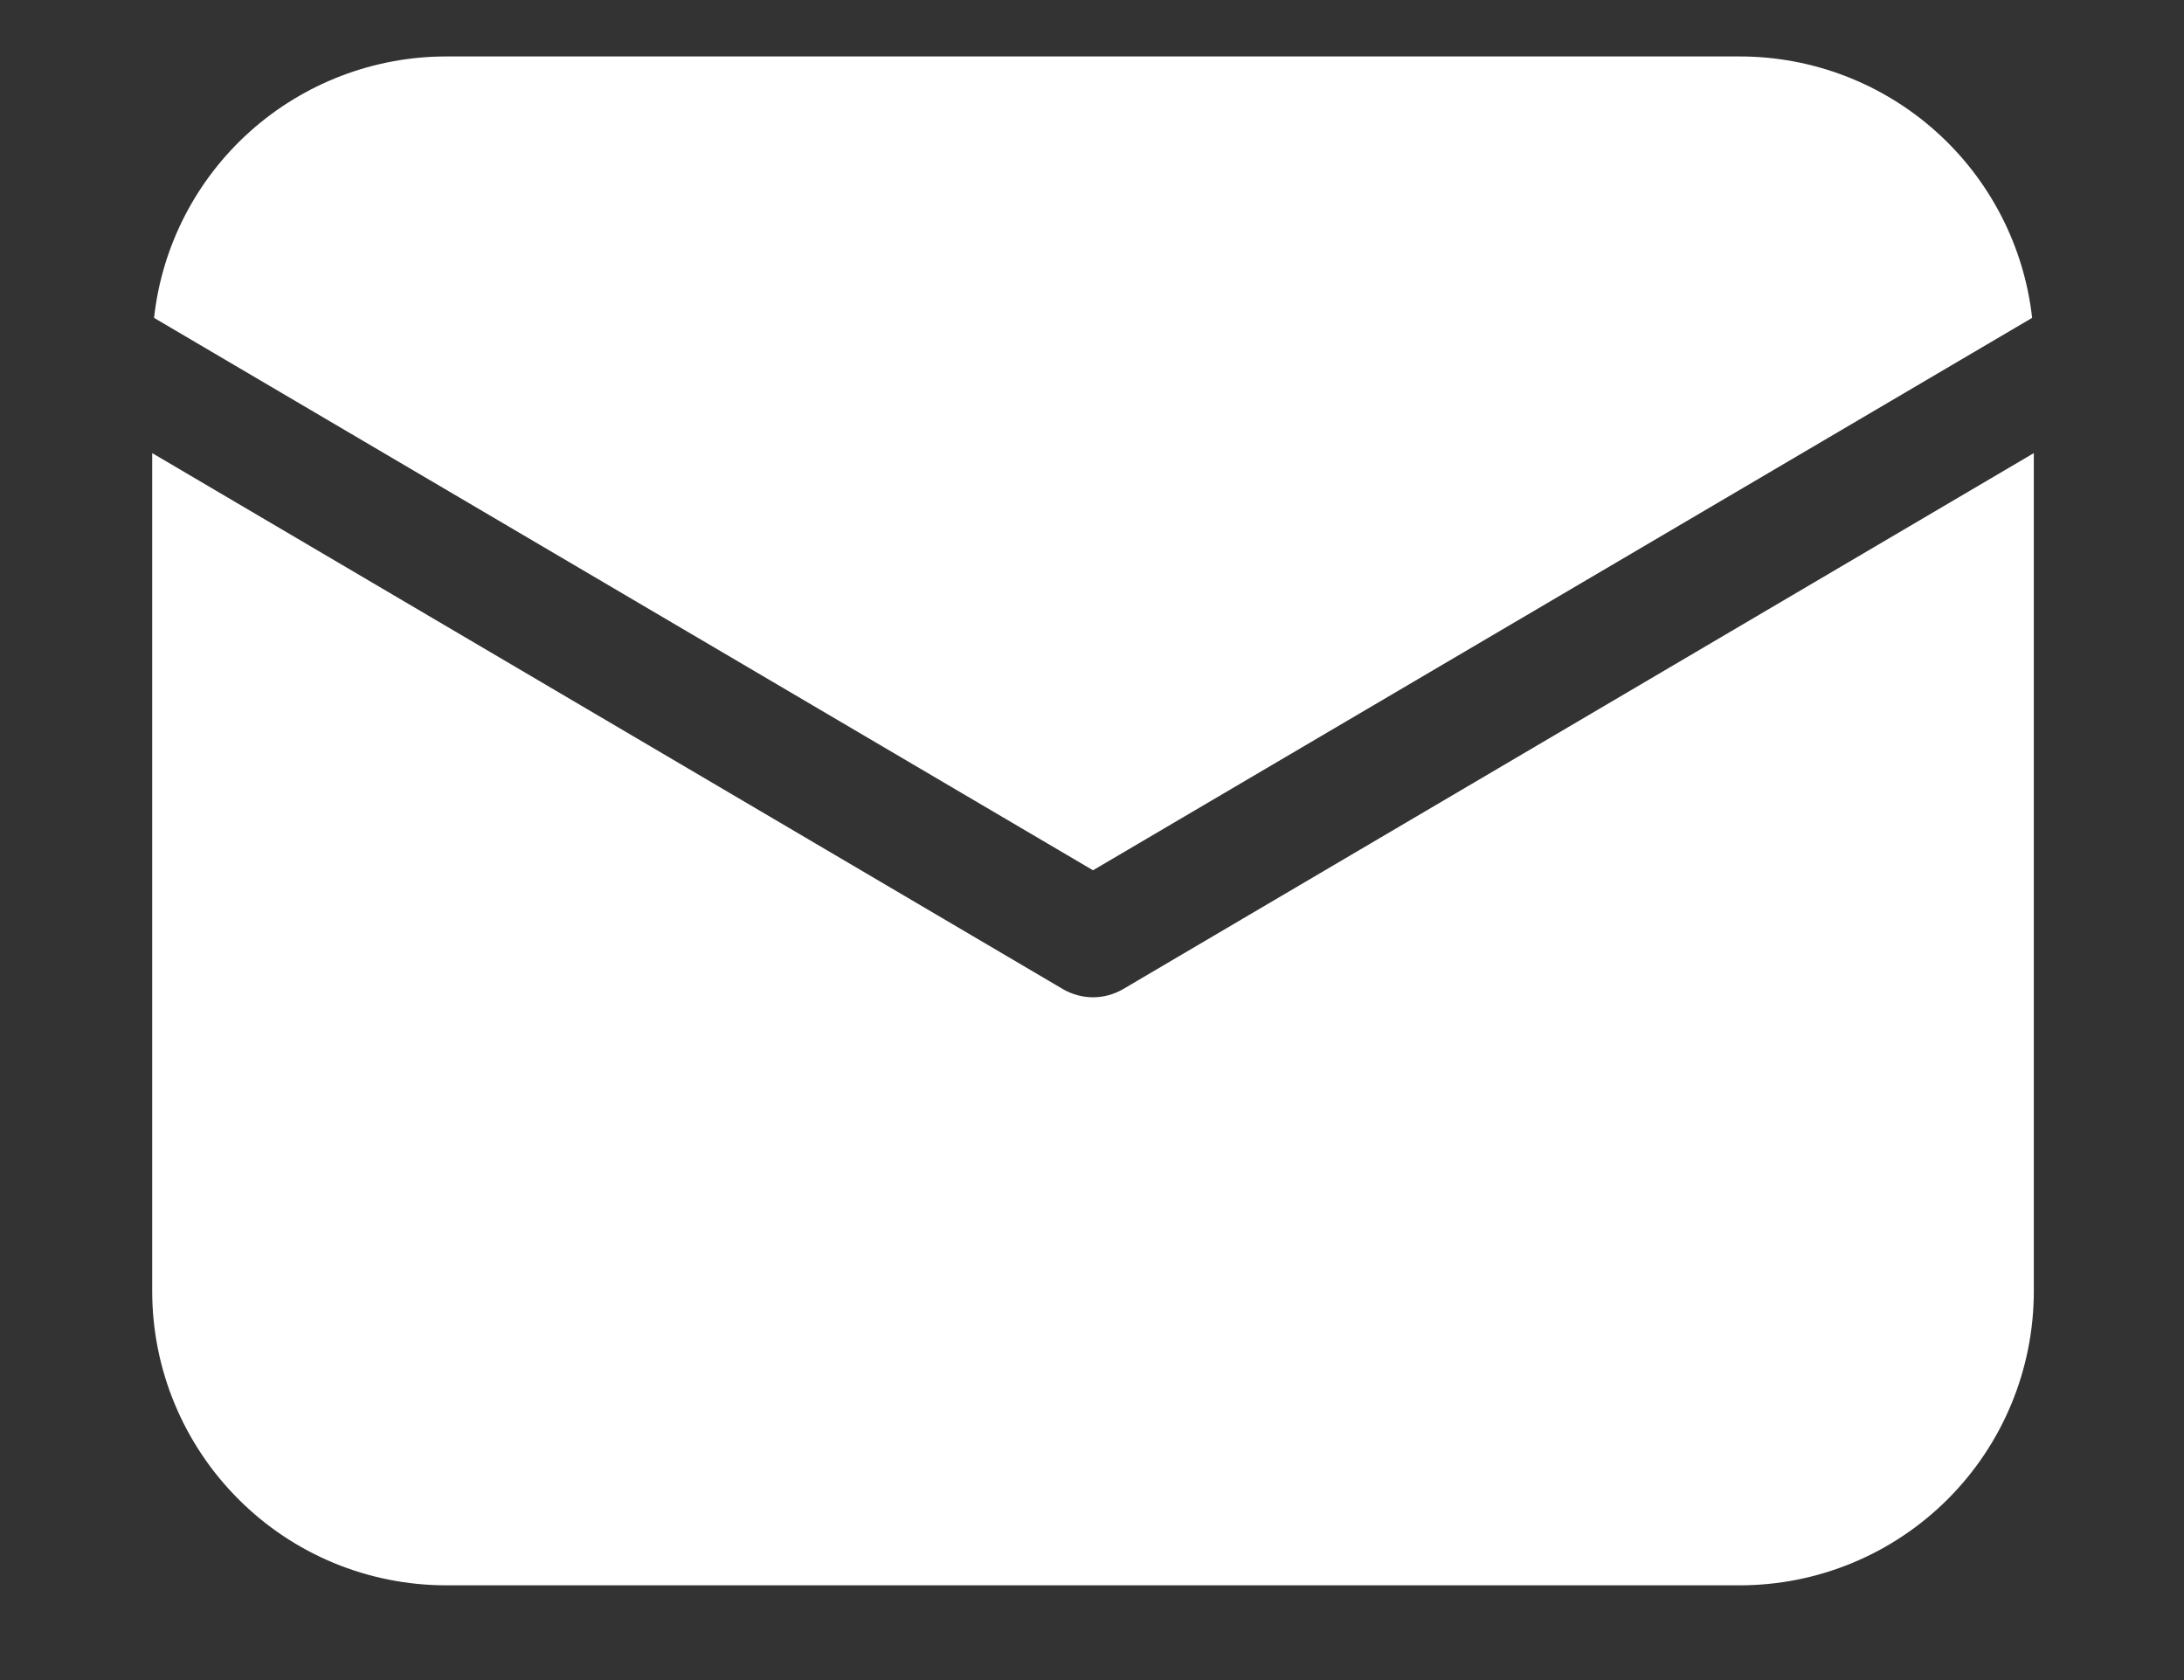
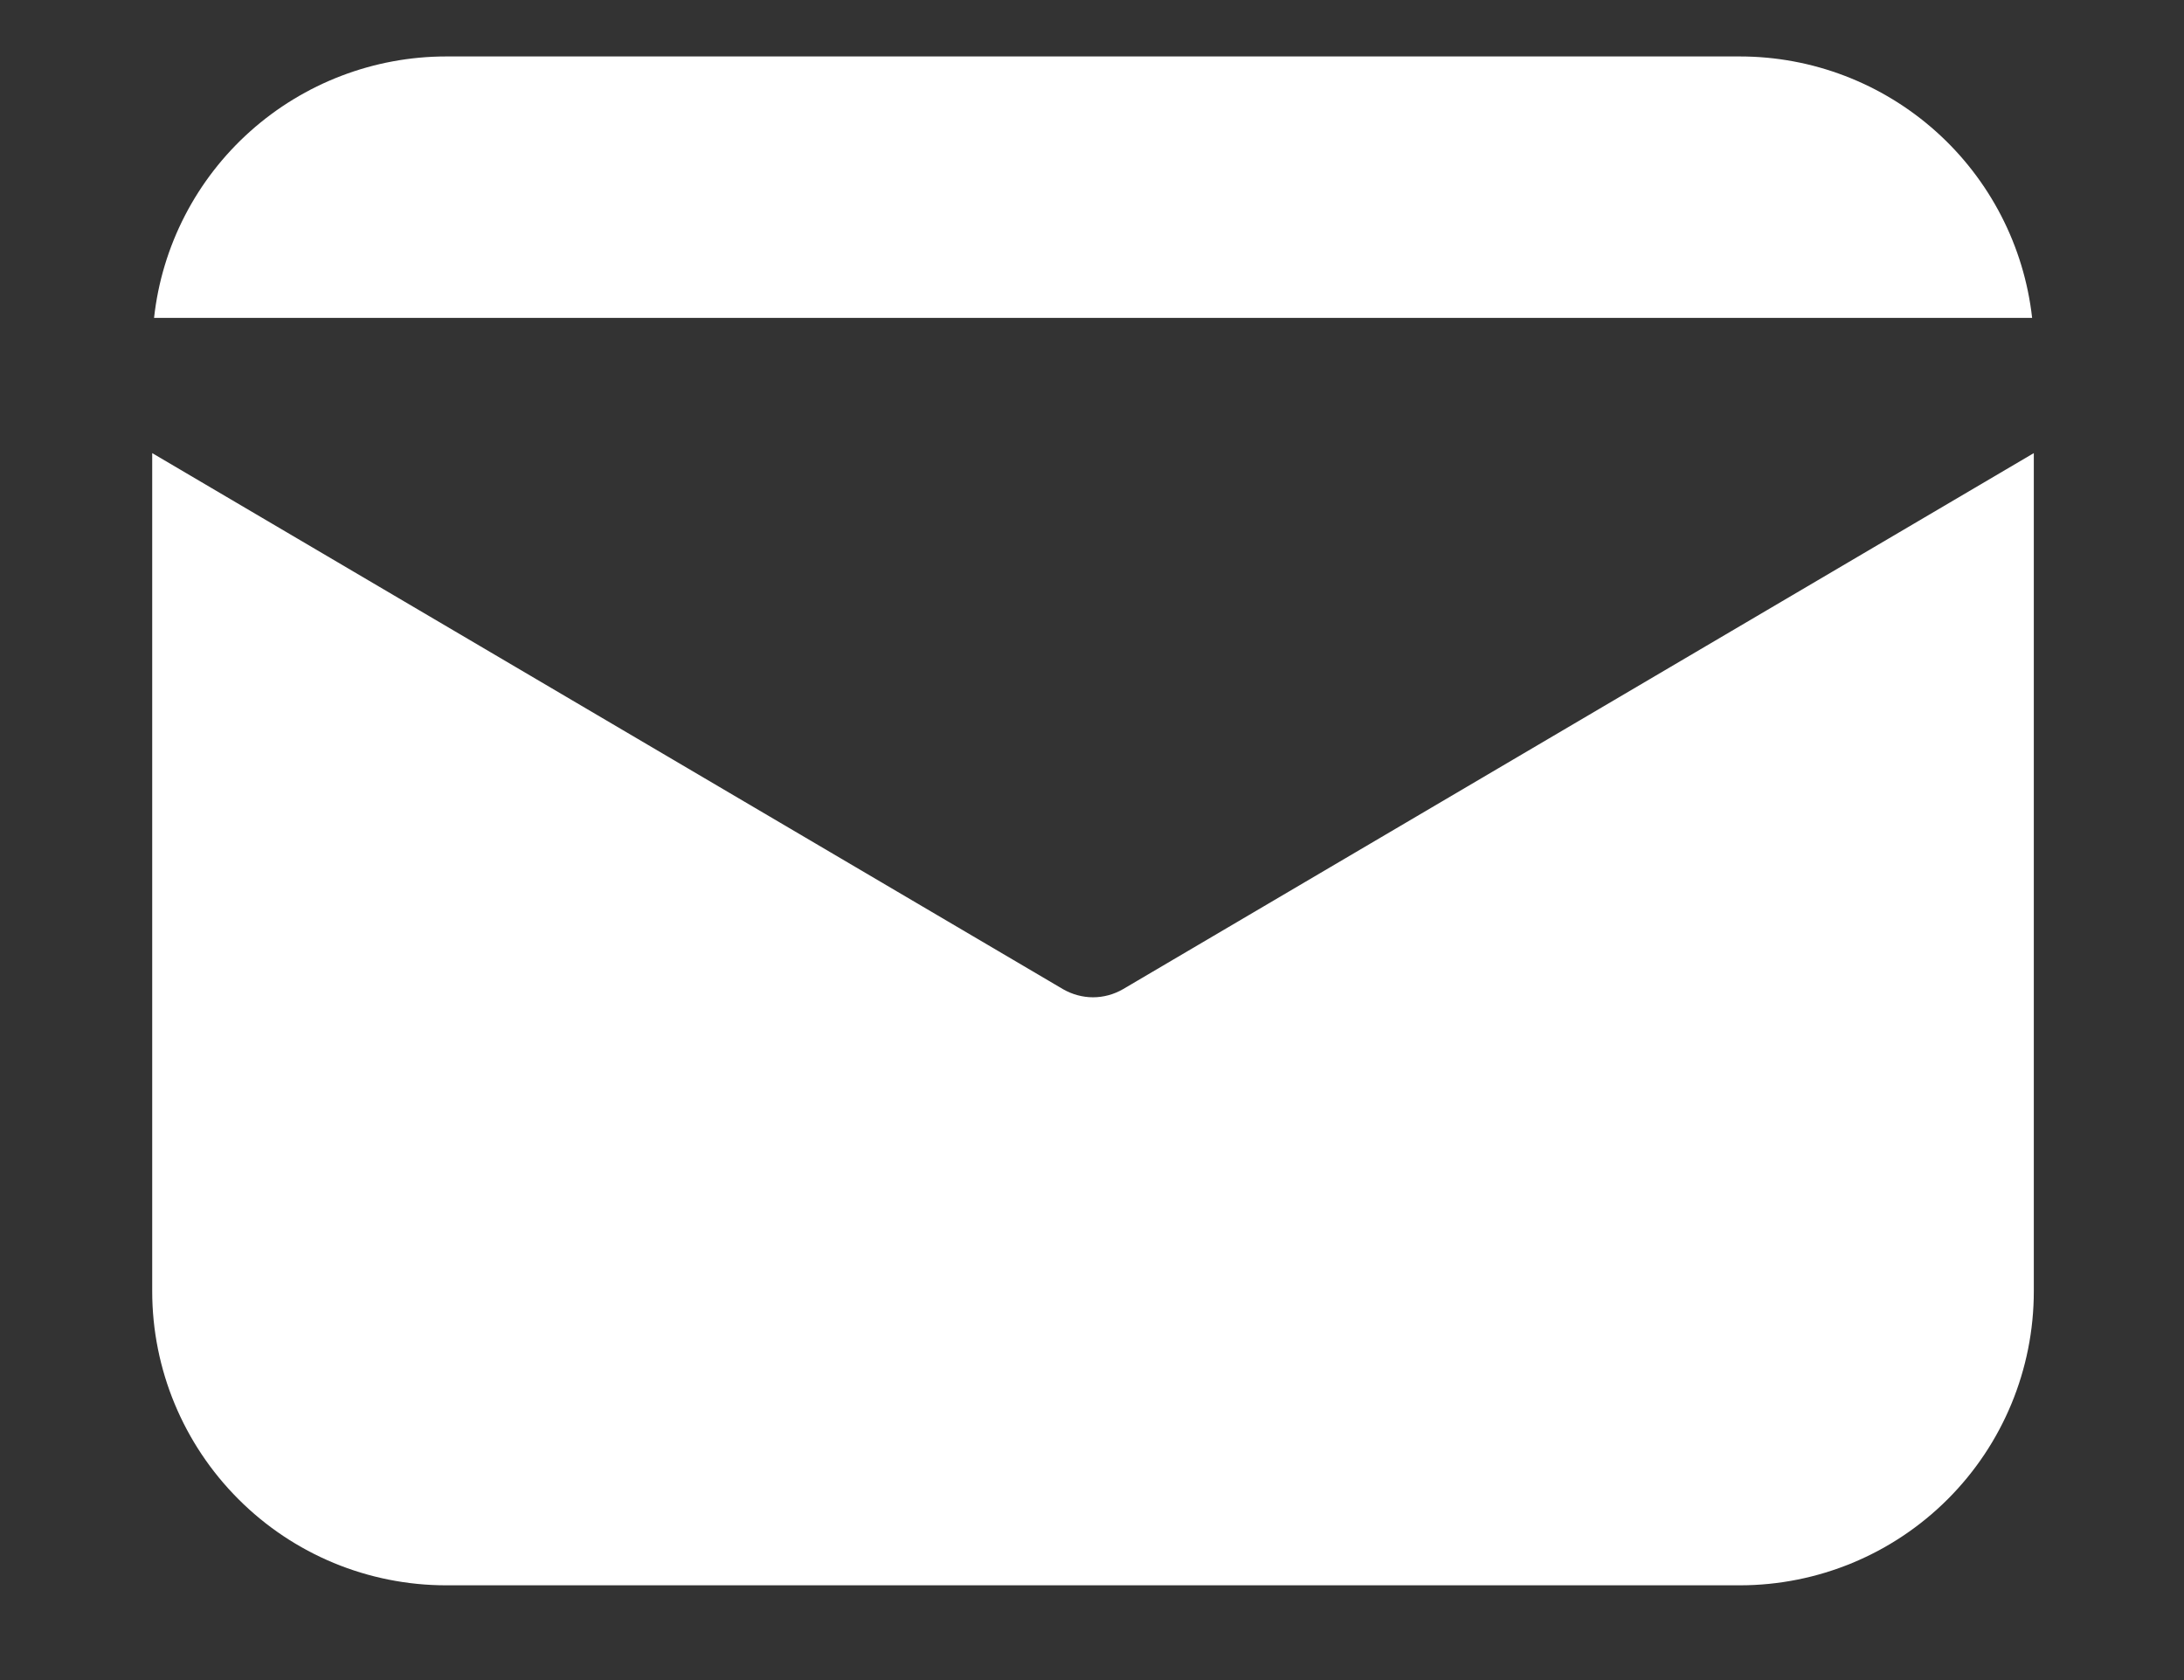
<svg xmlns="http://www.w3.org/2000/svg" width="13" height="10" viewBox="0 0 13 10" fill="none">
  <rect x="0" y="0" width="13" height="10" fill="#333333" stroke="none" />
-   <path d="M12.106 2.697V7.686C12.106 8.15 11.922 8.595 11.594 8.923C11.265 9.252 10.82 9.436 10.356 9.436H2.656C2.192 9.436 1.747 9.252 1.419 8.923C1.091 8.595 0.906 8.15 0.906 7.686V2.697L6.328 5.888C6.382 5.919 6.444 5.936 6.506 5.936C6.569 5.936 6.63 5.919 6.684 5.888L12.106 2.697ZM10.356 0.336C10.787 0.336 11.202 0.495 11.523 0.782C11.844 1.069 12.048 1.464 12.096 1.892L6.506 5.18L0.917 1.892C0.964 1.464 1.168 1.069 1.489 0.782C1.81 0.495 2.226 0.336 2.656 0.336H10.356Z" fill="white" />
+   <path d="M12.106 2.697V7.686C12.106 8.15 11.922 8.595 11.594 8.923C11.265 9.252 10.82 9.436 10.356 9.436H2.656C2.192 9.436 1.747 9.252 1.419 8.923C1.091 8.595 0.906 8.15 0.906 7.686V2.697L6.328 5.888C6.382 5.919 6.444 5.936 6.506 5.936C6.569 5.936 6.63 5.919 6.684 5.888L12.106 2.697ZM10.356 0.336C10.787 0.336 11.202 0.495 11.523 0.782C11.844 1.069 12.048 1.464 12.096 1.892L0.917 1.892C0.964 1.464 1.168 1.069 1.489 0.782C1.81 0.495 2.226 0.336 2.656 0.336H10.356Z" fill="white" />
</svg>